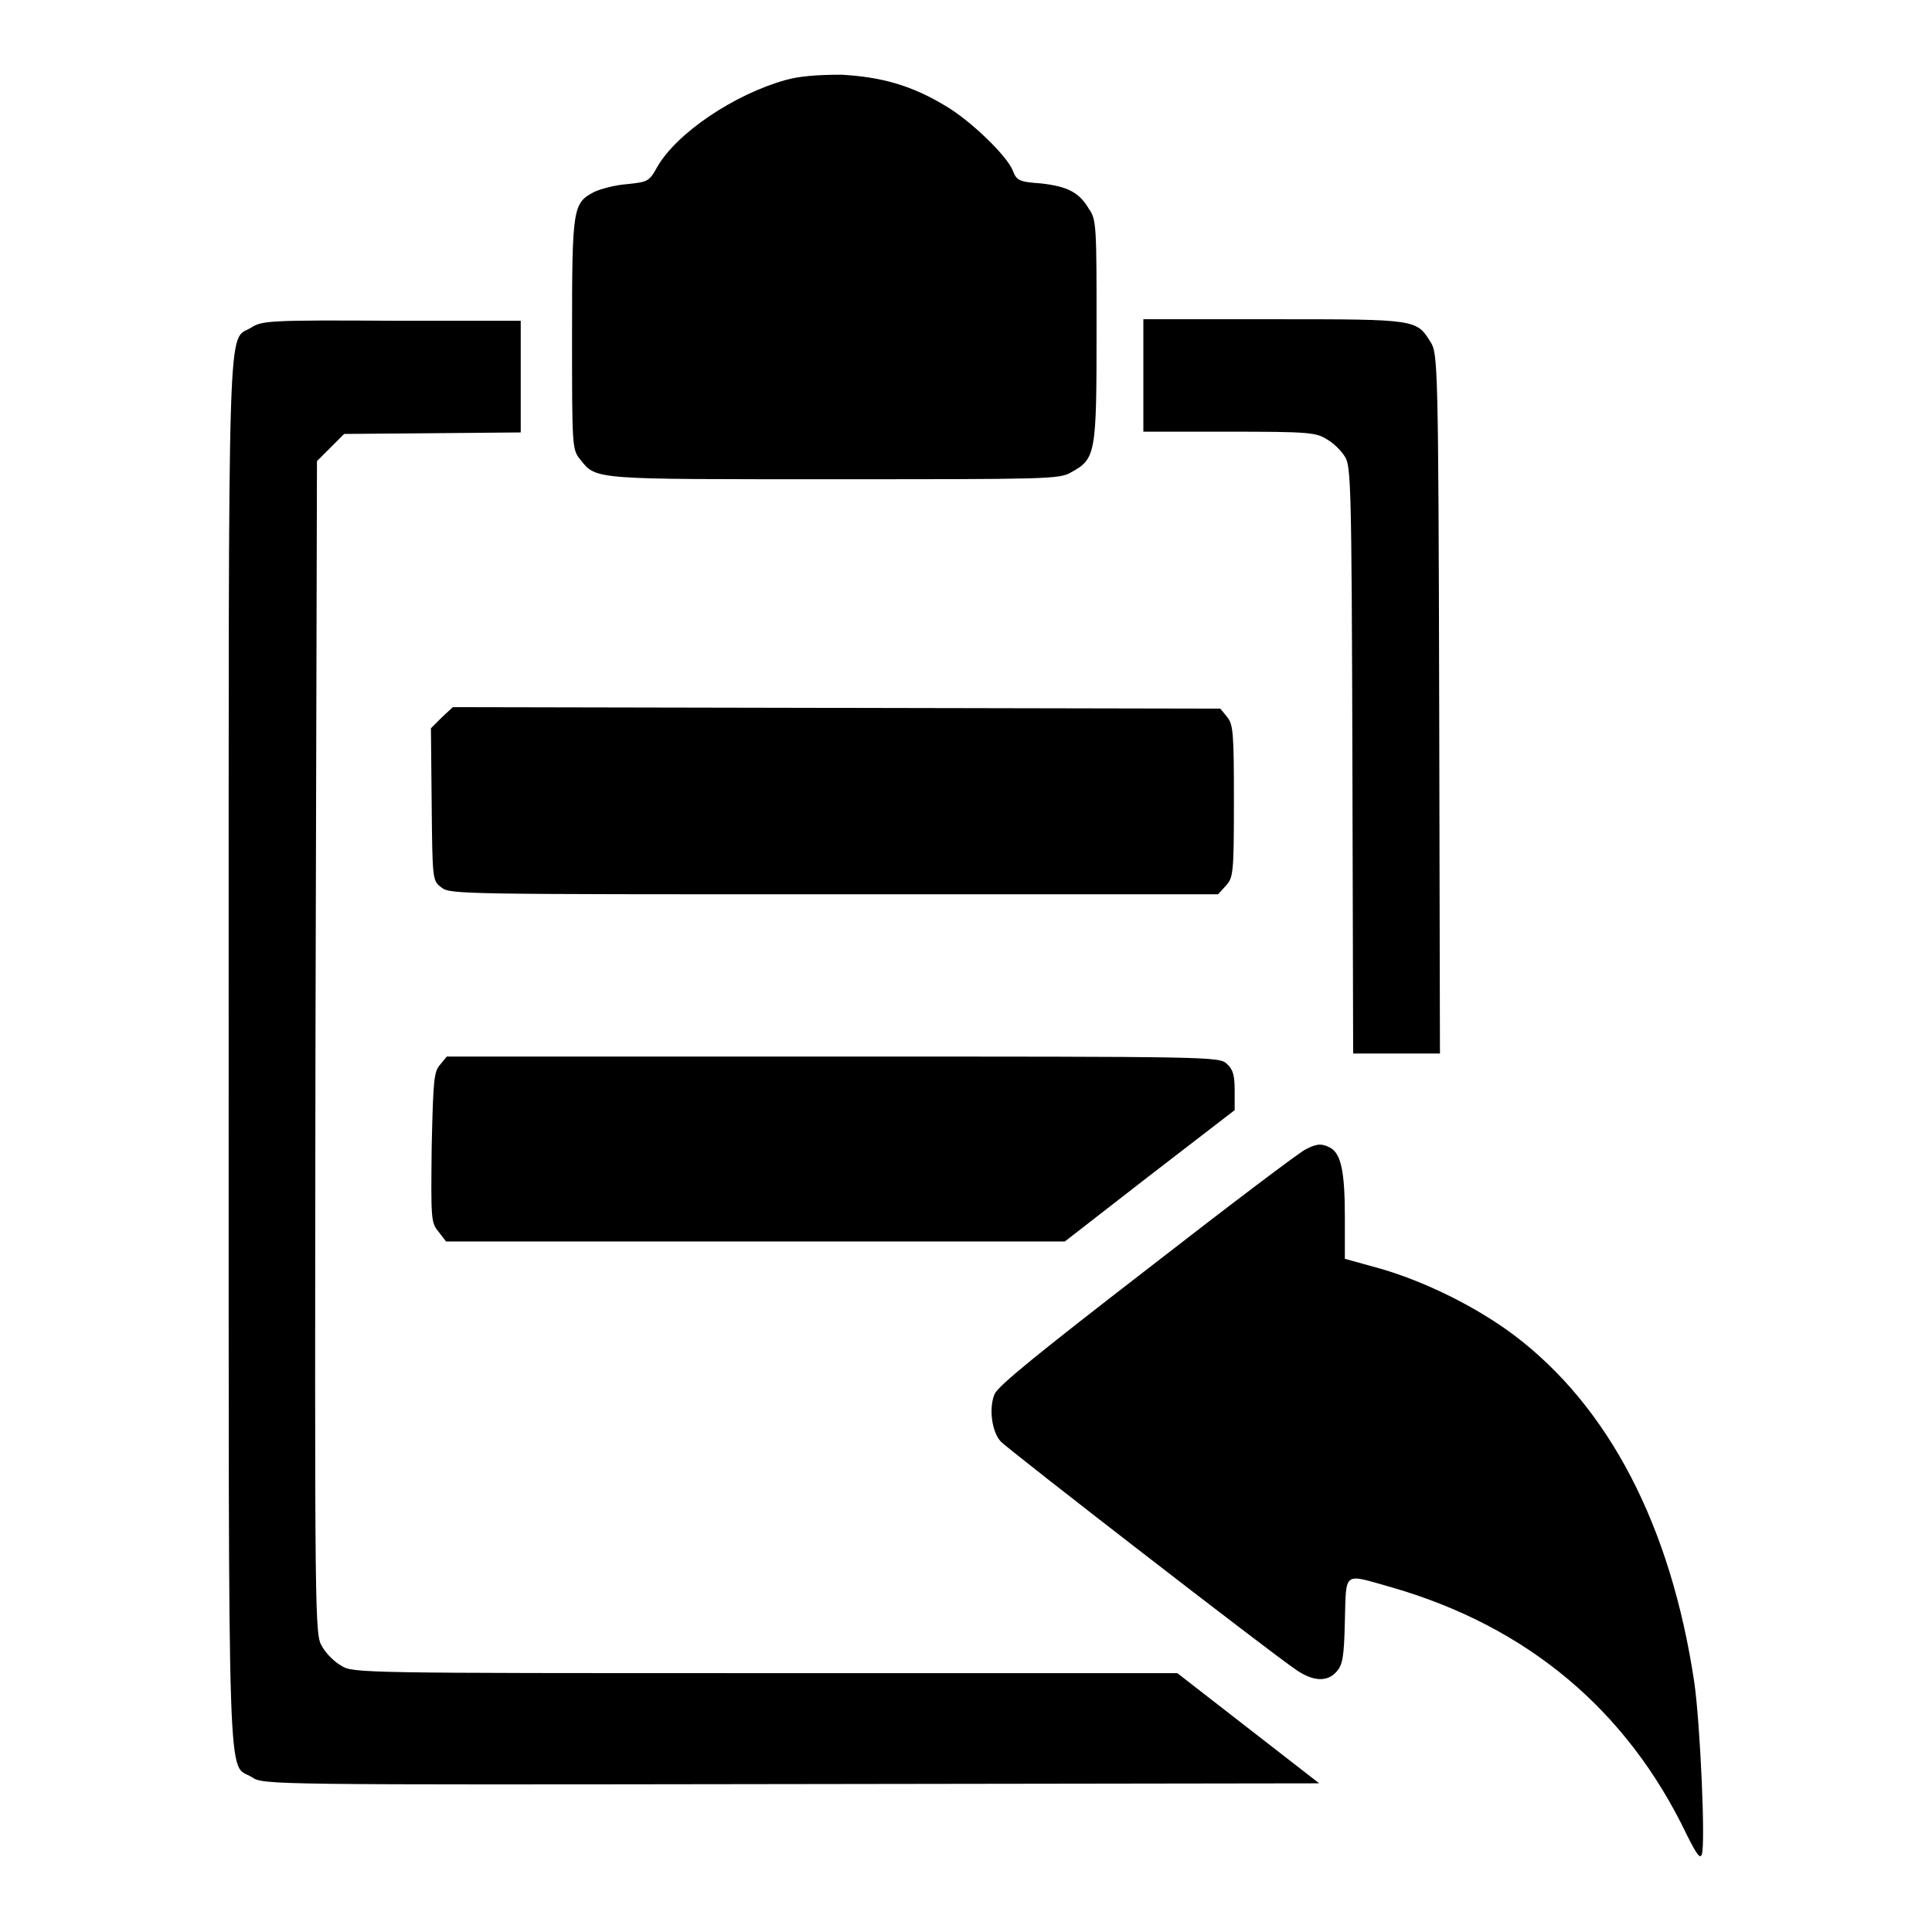
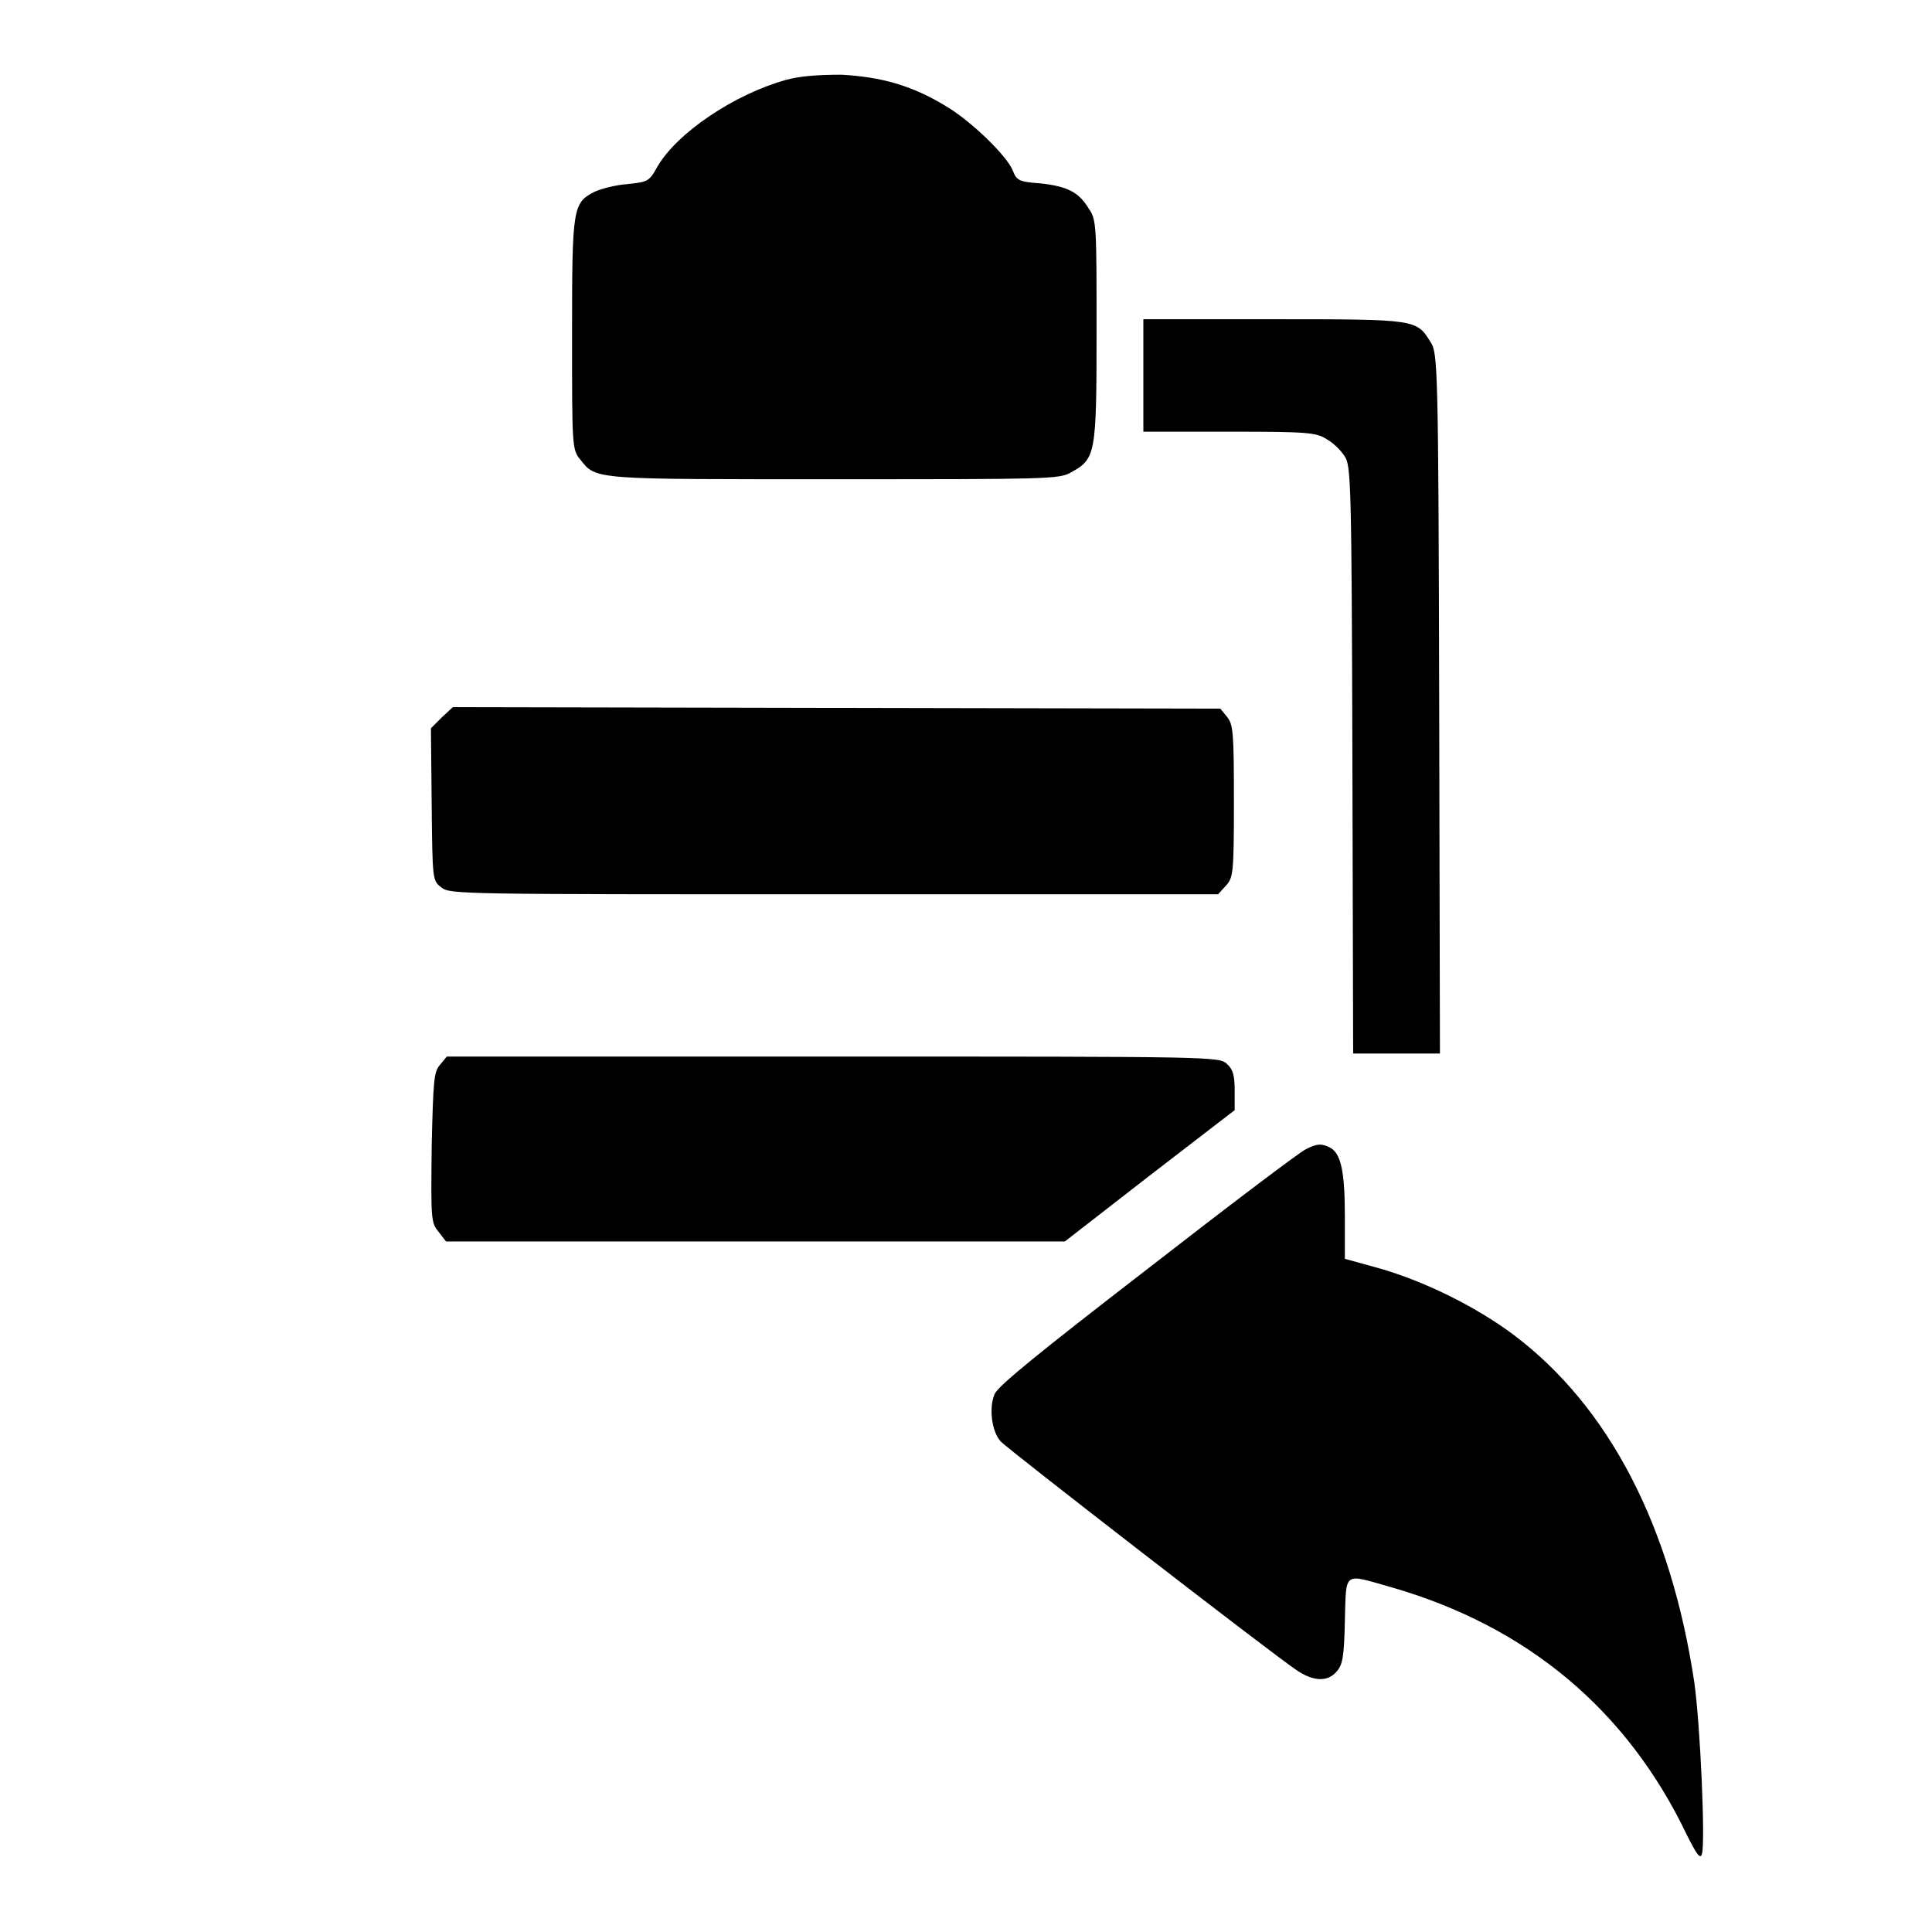
<svg xmlns="http://www.w3.org/2000/svg" version="1.1" x="0px" y="0px" viewBox="0 0 256 256" enable-background="new 0 0 256 256" xml:space="preserve">
  <g>
    <g>
      <g>
        <path fill="#000000" d="M104.1,10.6c-6.8,1.9-14.4,7-17,11.5c-1.1,2-1.3,2-4,2.3c-1.5,0.1-3.4,0.6-4.3,1c-2.9,1.5-3,2-3,18.9c0,14.9,0,15.3,1.1,16.6c2.1,2.7,1.7,2.6,33.8,2.6c27.8,0,29.7,0,31.2-0.9c3.3-1.8,3.4-2.4,3.4-18.8c0-13.7,0-14.7-1-16.1c-1.3-2.2-2.8-3-6.4-3.4c-2.9-0.2-3.2-0.4-3.7-1.7c-0.8-2-5.6-6.6-8.8-8.5c-4.6-2.8-8.6-3.9-13.9-4.2C108.2,9.9,105.9,10.1,104.1,10.6z" />
-         <path fill="#000000" d="M33.3,43.4c-3.2,2-3-5-3,96.1c0,101.7-0.2,93.9,3.1,96c1.5,1,2.1,1,71.5,0.9l69.9-0.1l-9.4-7.3l-9.4-7.3h-54.6c-53.6,0-54.7,0-56.2-1c-0.9-0.5-2-1.6-2.5-2.5c-1-1.6-1-2.4-0.9-79.3L42,61.1l1.8-1.8l1.8-1.8l11.7-0.1l11.7-0.1v-7.4v-7.4H52C35.7,42.4,34.7,42.5,33.3,43.4z" />
        <path fill="#000000" d="M151.5,49.8v7.4h11.4c10.4,0,11.5,0.1,12.9,1c0.9,0.5,1.9,1.5,2.4,2.3c0.8,1.2,0.9,3.6,1,40.2l0.1,38.9h5.8h5.7l-0.1-46.4c-0.1-44.4-0.2-46.4-1.1-47.8c-1.9-3.1-1.8-3.1-20.8-3.1h-17.3L151.5,49.8L151.5,49.8z" />
        <path fill="#000000" d="M58.5,95.1l-1.4,1.4l0.1,10.1c0.1,10,0.1,10.1,1.3,11c1.1,0.9,2.6,0.9,52,0.9h50.9l1-1.1c1-1.1,1.1-1.5,1.1-11.2c0-9.2-0.1-10.2-0.9-11.2l-0.9-1.1l-50.9-0.1l-50.8-0.1L58.5,95.1z" />
        <path fill="#000000" d="M58.3,141.1c-0.8,0.9-0.9,2-1.1,10.9c-0.1,9.5-0.1,10,0.9,11.2l1,1.3h41h41l11.2-8.7l11.3-8.7v-2.6c0-1.9-0.2-2.8-1-3.5c-1-1-1.6-1-52.1-1H59.2L58.3,141.1z" />
        <path fill="#000000" d="M173,152.3c-0.7,0.3-10.1,7.4-20.9,15.8c-14.5,11.2-19.8,15.5-20.3,16.6c-0.8,1.8-0.4,5,0.8,6.3c0.9,1,35.9,28.1,39.2,30.3c2.2,1.5,4.1,1.6,5.3,0.2c0.8-0.9,1-1.9,1.1-6.7c0.2-6.7-0.3-6.3,6.1-4.5c18.1,5.2,31.3,16.3,39.2,32.8c1.3,2.6,1.8,3.3,2,2.6c0.5-1.3-0.2-17.2-1-22.8c-3.1-20.7-11.3-36.5-23.9-46c-4.8-3.6-11.5-7-17.7-8.8l-4.7-1.3v-5.6c0-5.9-0.5-8.3-1.9-9.1C175.2,151.5,174.5,151.5,173,152.3z" />
      </g>
    </g>
  </g>
</svg>